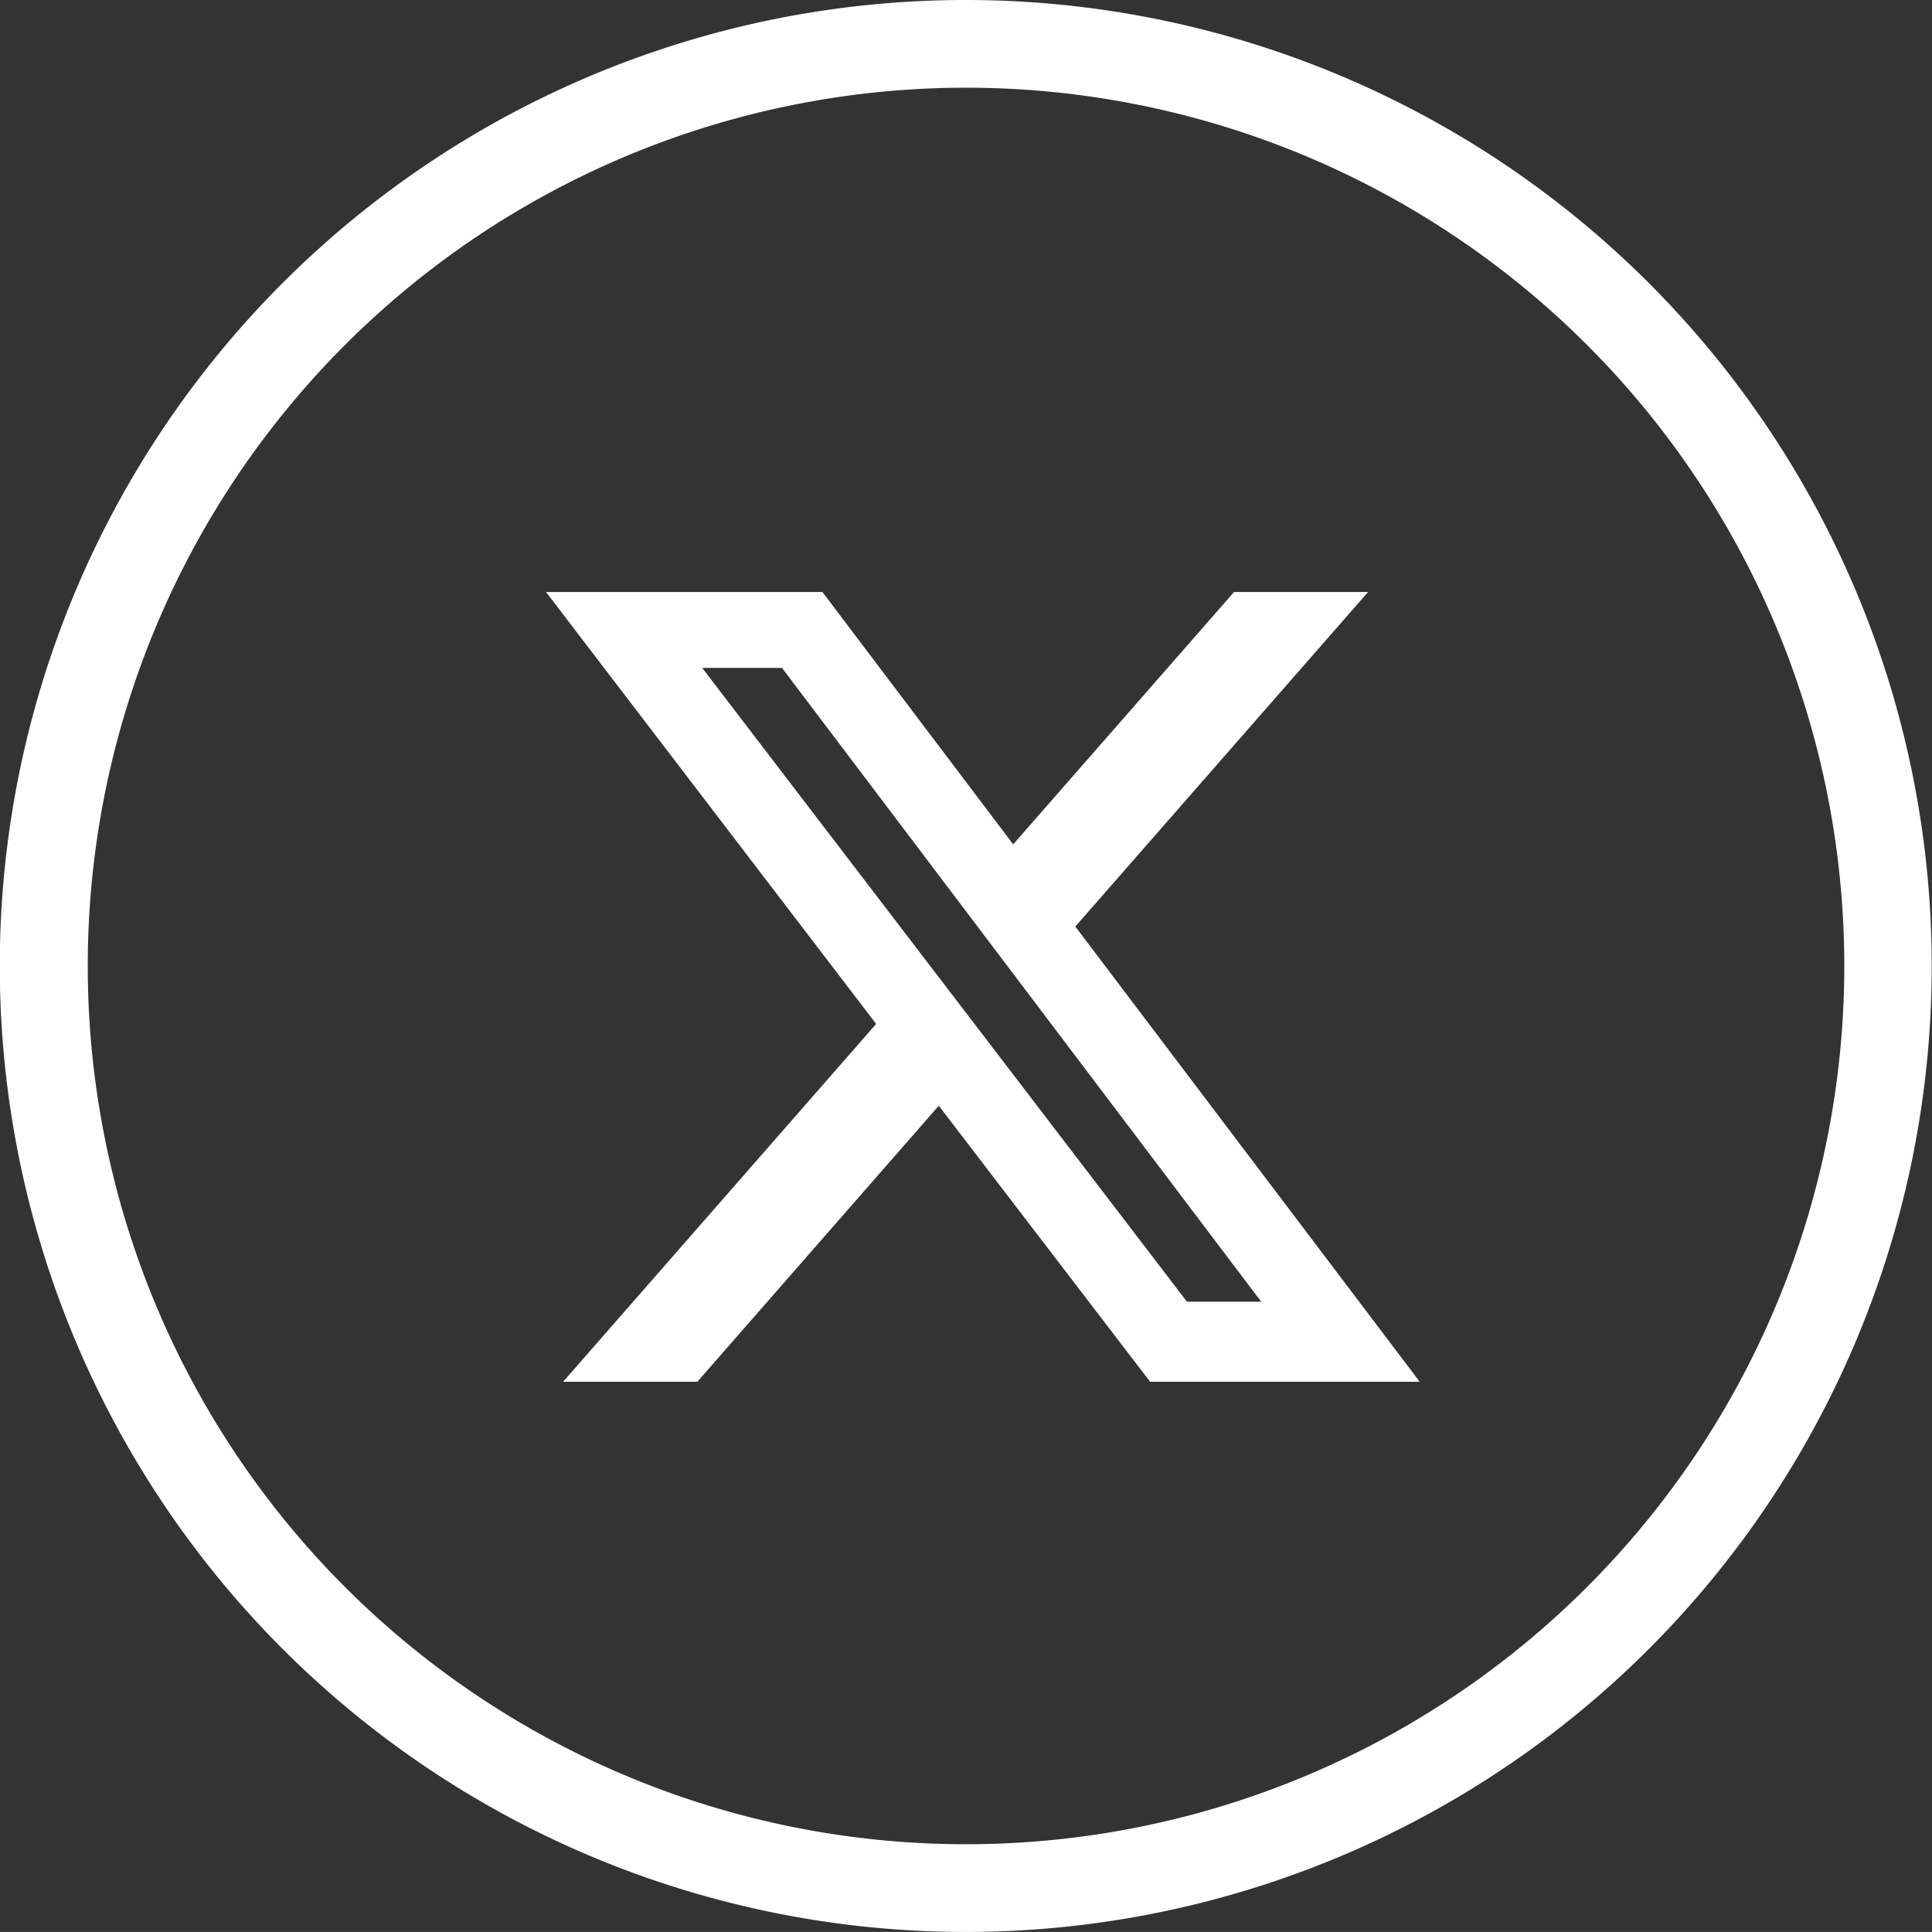
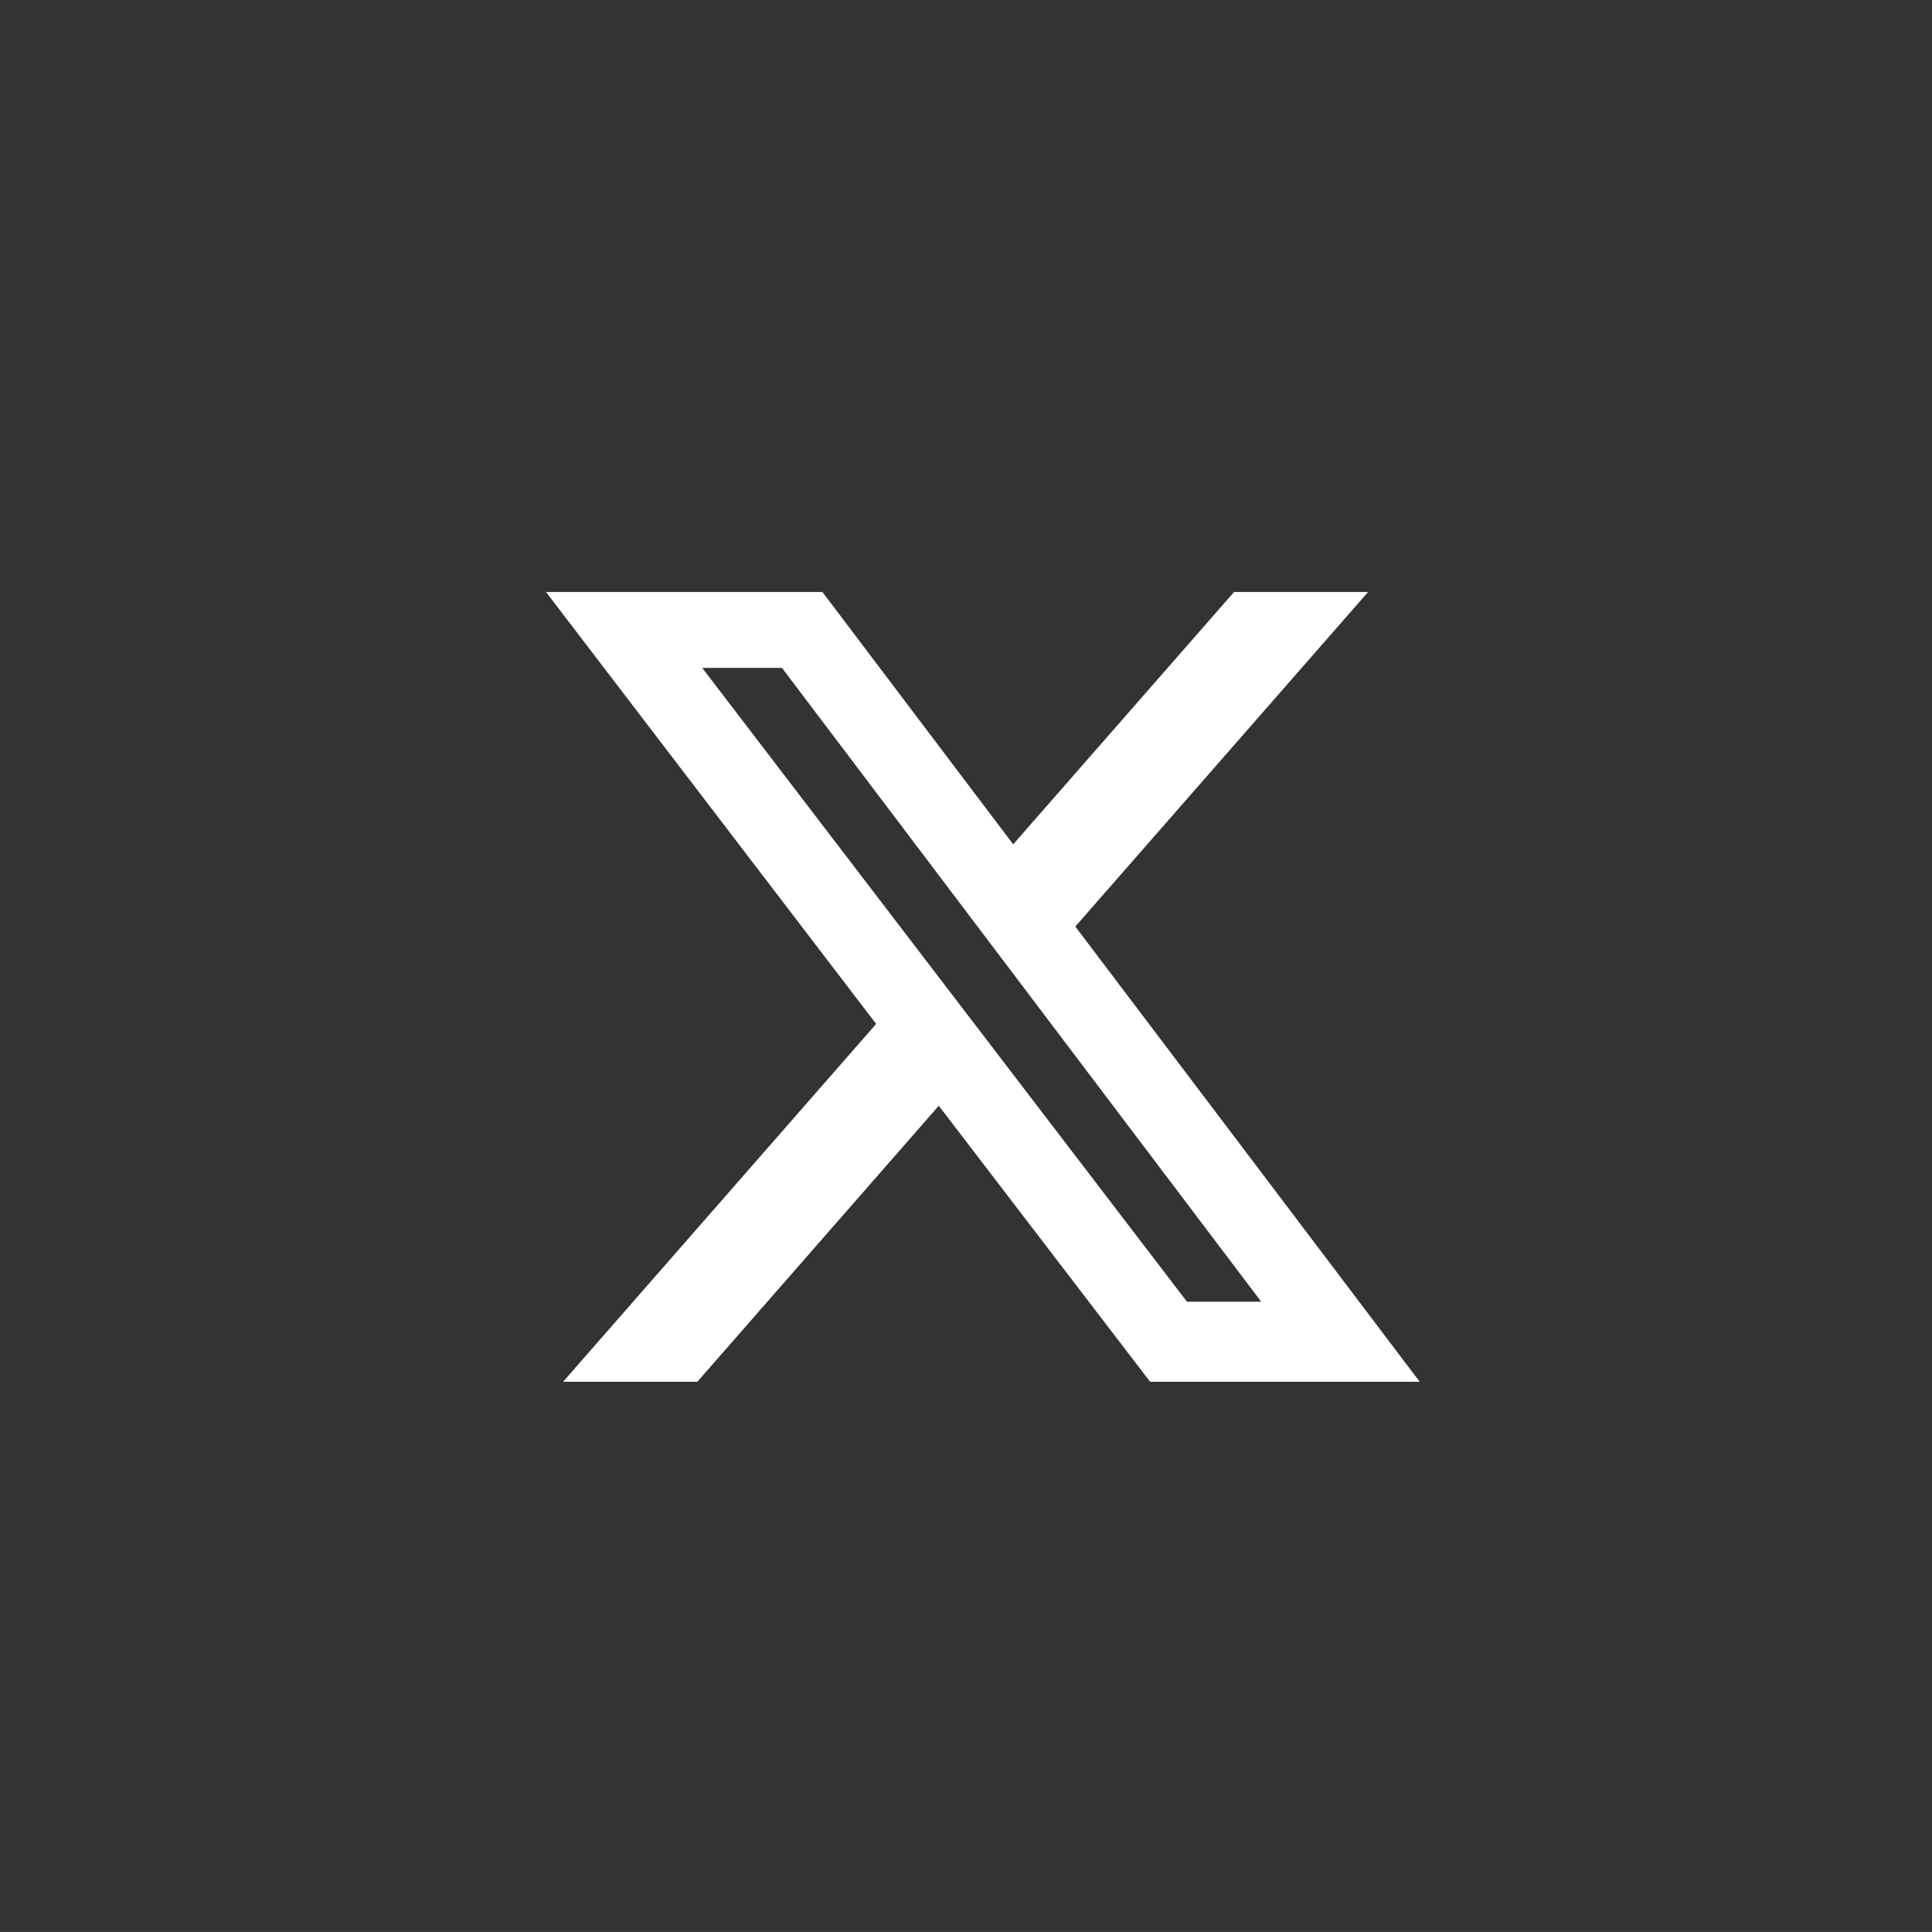
<svg xmlns="http://www.w3.org/2000/svg" width="34.737" height="34.736" viewBox="0 0 34.737 34.736">
  <rect x="0" y="0" width="34.737" height="34.736" fill="#333333" stroke="none" />
  <g fill="#ffffff">
-     <path d="M17.368 0a17.368 17.368 0 1 0 17.364 17.367A17.369 17.369 0 0 0 17.368 0Zm0 33.159A15.791 15.791 0 1 1 33.16 17.368a15.791 15.791 0 0 1-15.792 15.791Z" />
    <path d="M22.188 10.644h2.41l-5.264 6.015 6.192 8.185h-4.847l-3.8-4.963-4.341 4.963h-2.414l5.629-6.434-5.936-7.766h4.97l3.43 4.537Zm-.847 12.76h1.335L14.06 12.009h-1.434Z" />
  </g>
</svg>